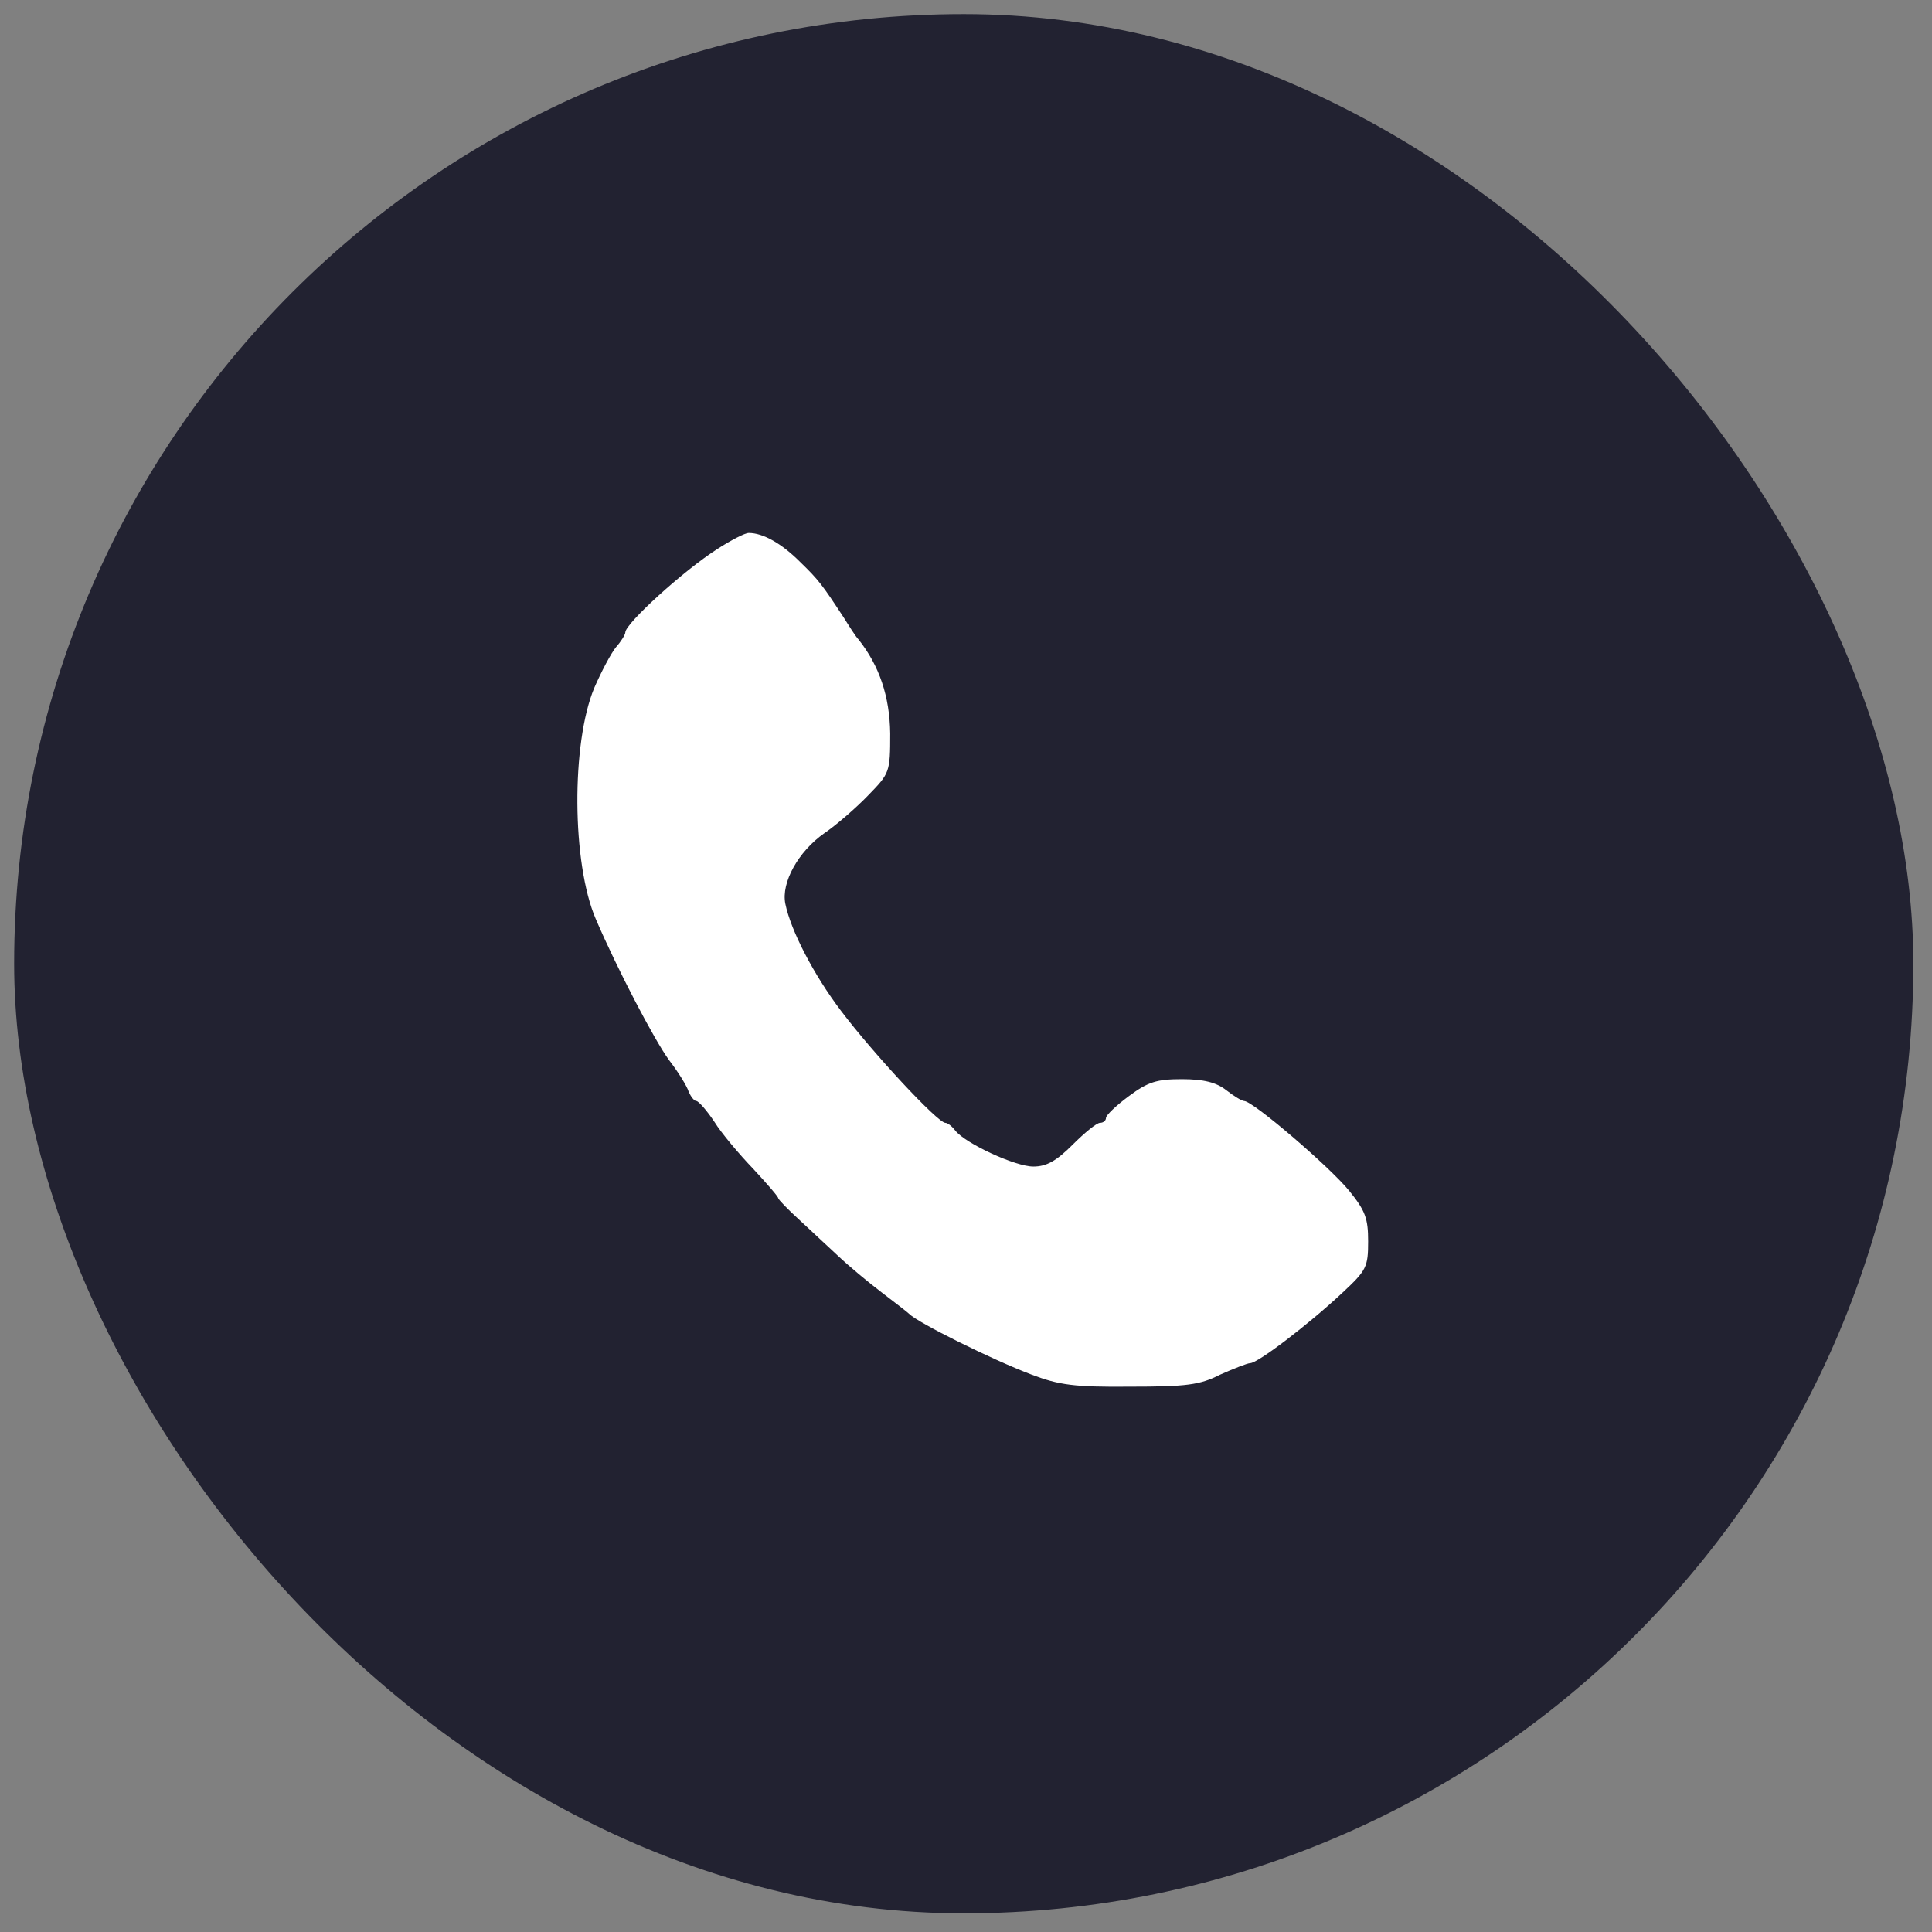
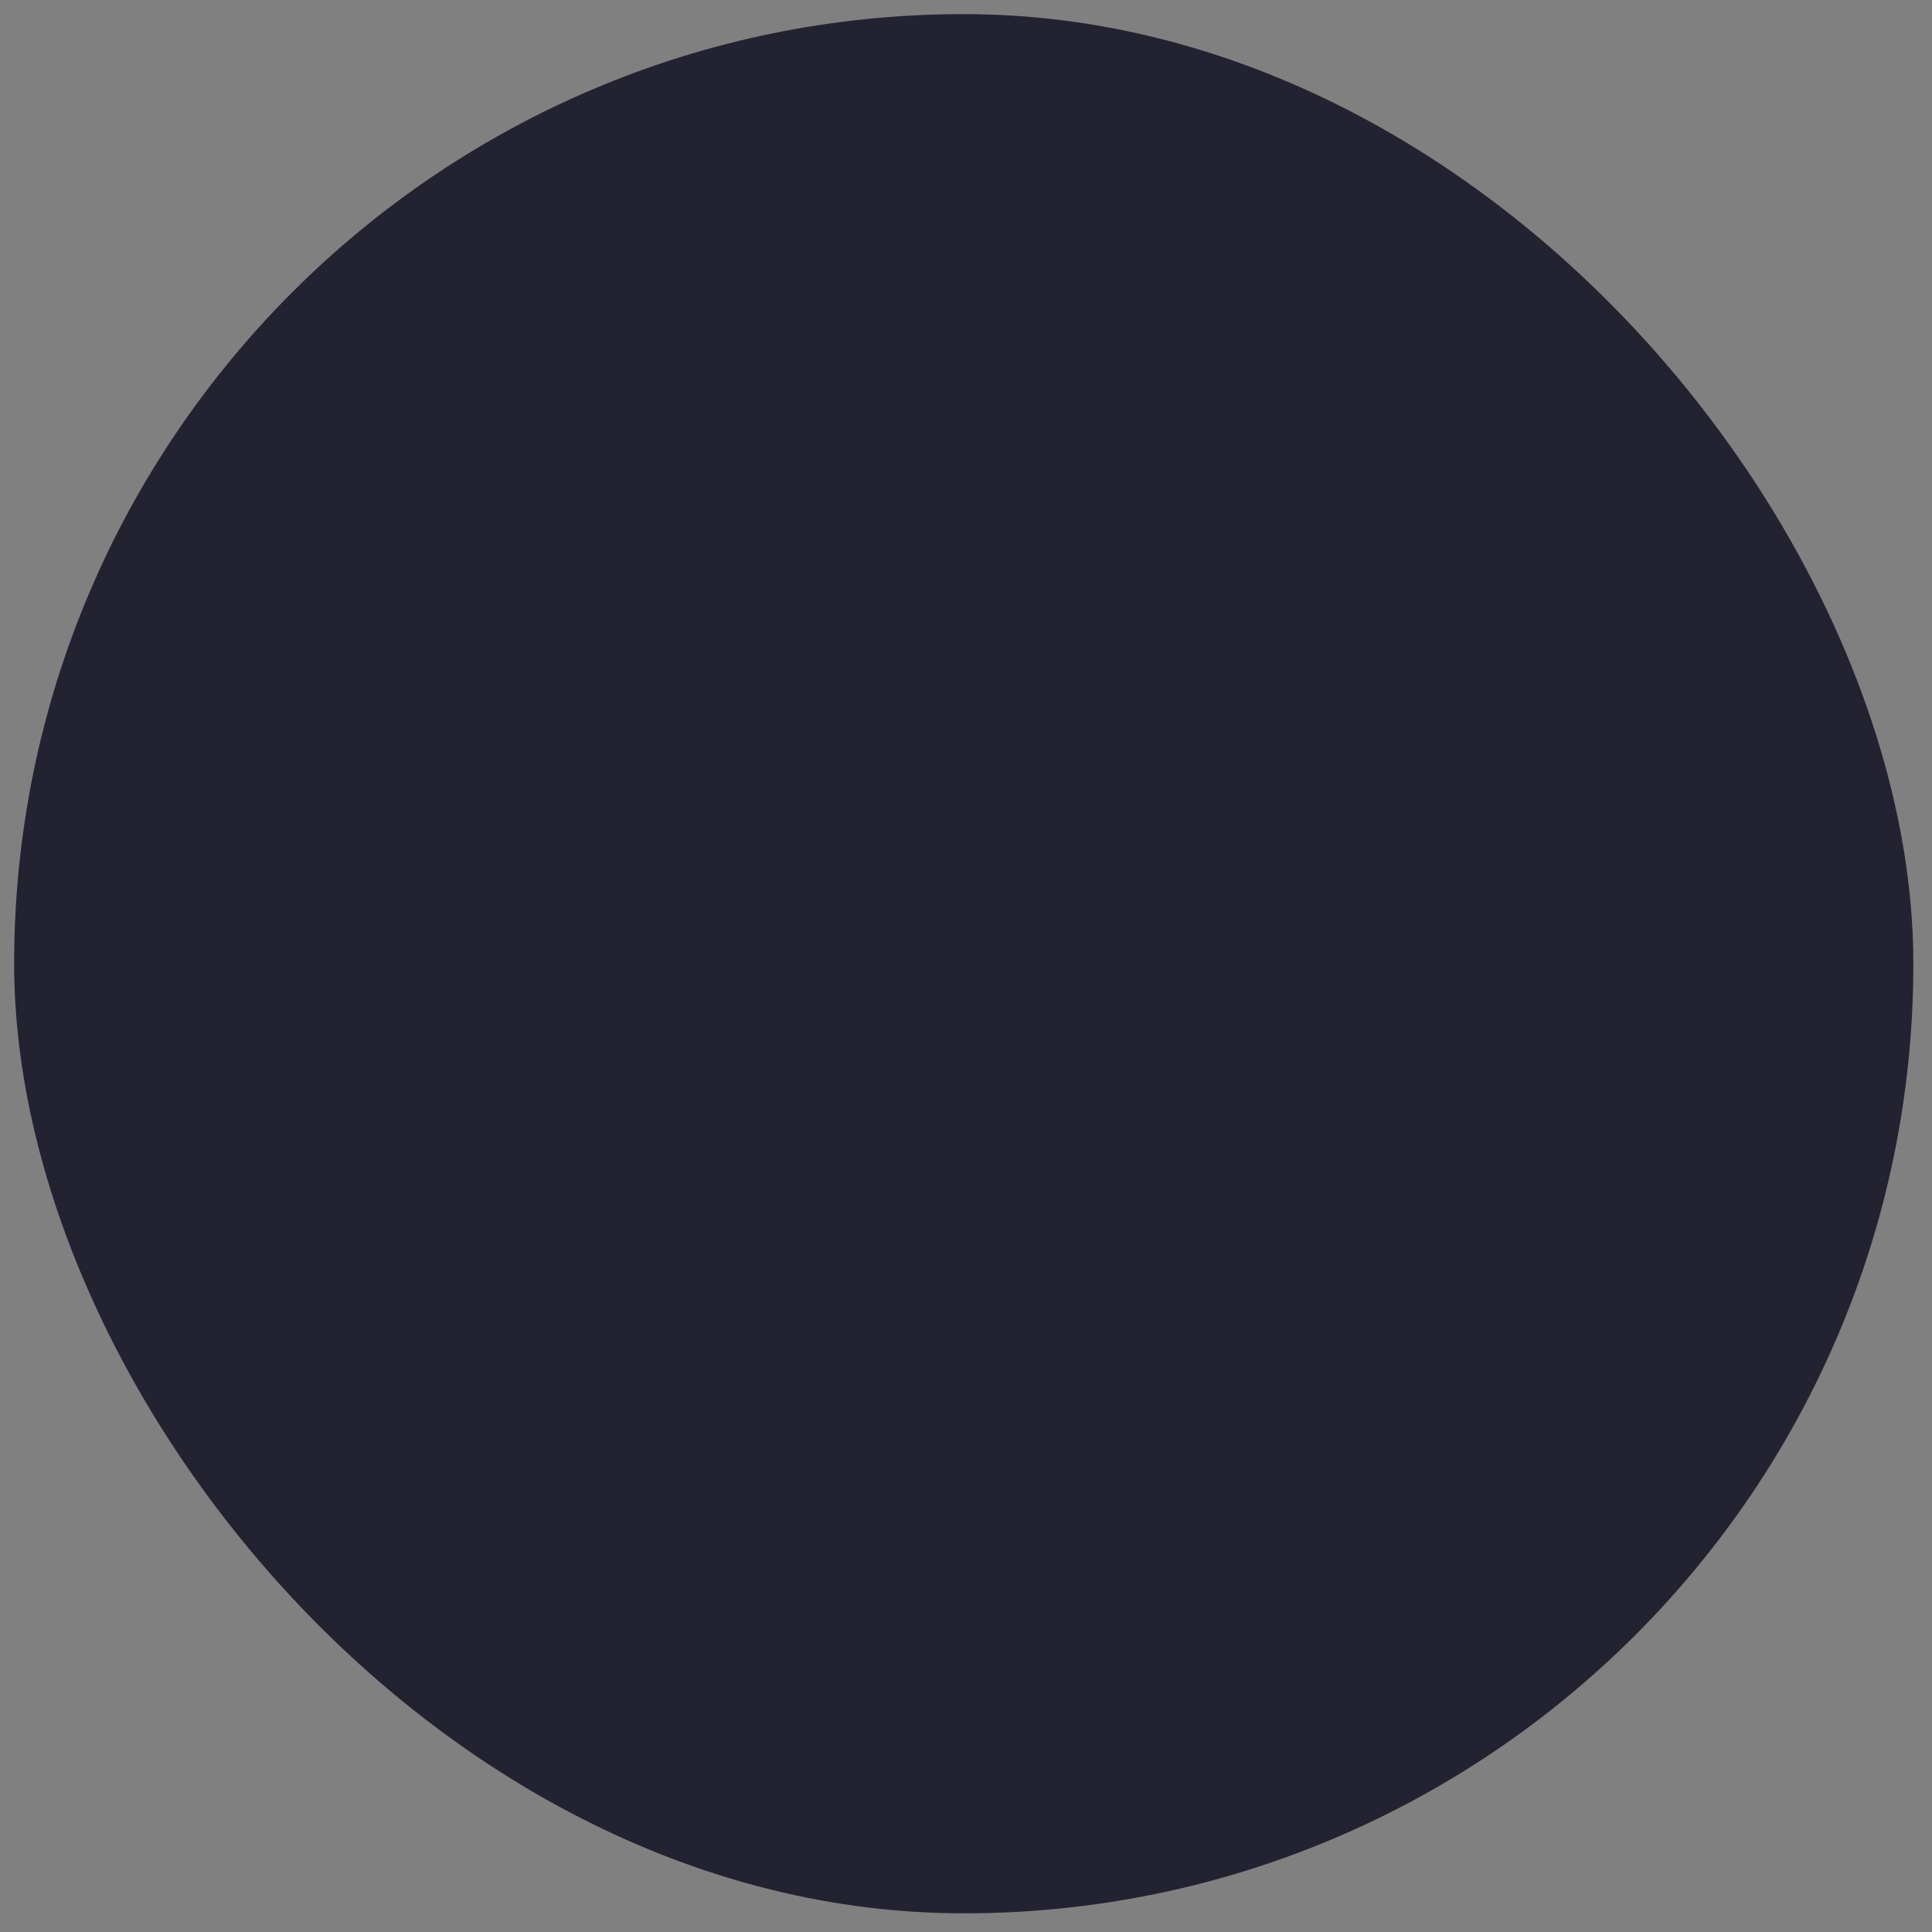
<svg xmlns="http://www.w3.org/2000/svg" width="87" height="87" viewBox="0 0 87 87" fill="none">
  <rect x="0" y="0" width="87" height="87" fill="#808080" stroke="none" />
  <rect x="0.637" y="0.636" width="85.523" height="85.523" rx="42.761" fill="#222231" />
-   <path d="M32.315 24.713C30.741 25.722 28.159 28.083 28.159 28.476C28.159 28.575 27.962 28.895 27.741 29.14C27.519 29.411 27.076 30.247 26.757 30.985C25.724 33.469 25.748 38.88 26.831 41.389C27.79 43.627 29.462 46.825 30.126 47.735C30.544 48.276 30.938 48.915 31.012 49.161C31.11 49.383 31.258 49.579 31.356 49.579C31.454 49.579 31.823 49.998 32.168 50.514C32.487 51.031 33.299 51.99 33.914 52.629C34.529 53.293 35.045 53.884 35.045 53.957C35.045 54.007 35.464 54.449 35.98 54.917C36.472 55.384 37.284 56.122 37.751 56.565C38.218 57.007 39.104 57.745 39.719 58.212C40.334 58.68 40.875 59.098 40.948 59.172C41.342 59.565 44.638 61.213 46.458 61.902C47.688 62.369 48.376 62.467 50.885 62.443C53.418 62.443 54.033 62.369 54.943 61.902C55.558 61.631 56.173 61.385 56.296 61.385C56.64 61.385 58.928 59.639 60.453 58.212C61.535 57.204 61.609 57.056 61.609 55.9C61.609 54.867 61.486 54.523 60.748 53.613C59.862 52.531 56.419 49.579 56.025 49.579C55.927 49.579 55.558 49.358 55.214 49.087C54.771 48.743 54.205 48.596 53.221 48.596C52.09 48.596 51.697 48.718 50.836 49.358C50.27 49.776 49.803 50.219 49.803 50.342C49.803 50.465 49.68 50.563 49.532 50.563C49.385 50.563 48.843 51.006 48.302 51.547C47.565 52.285 47.122 52.531 46.532 52.531C45.72 52.531 43.482 51.498 43.014 50.907C42.867 50.711 42.67 50.563 42.572 50.563C42.227 50.563 39.325 47.44 37.874 45.521C36.644 43.898 35.611 41.906 35.365 40.7C35.168 39.741 35.956 38.339 37.111 37.528C37.653 37.159 38.563 36.372 39.104 35.806C40.063 34.822 40.087 34.773 40.087 33.027C40.063 31.354 39.596 29.977 38.661 28.796C38.538 28.673 38.243 28.206 37.997 27.812C37.013 26.312 36.865 26.115 36.029 25.304C35.193 24.467 34.357 24 33.717 24C33.545 24 32.93 24.32 32.315 24.713Z" fill="white" />
</svg>